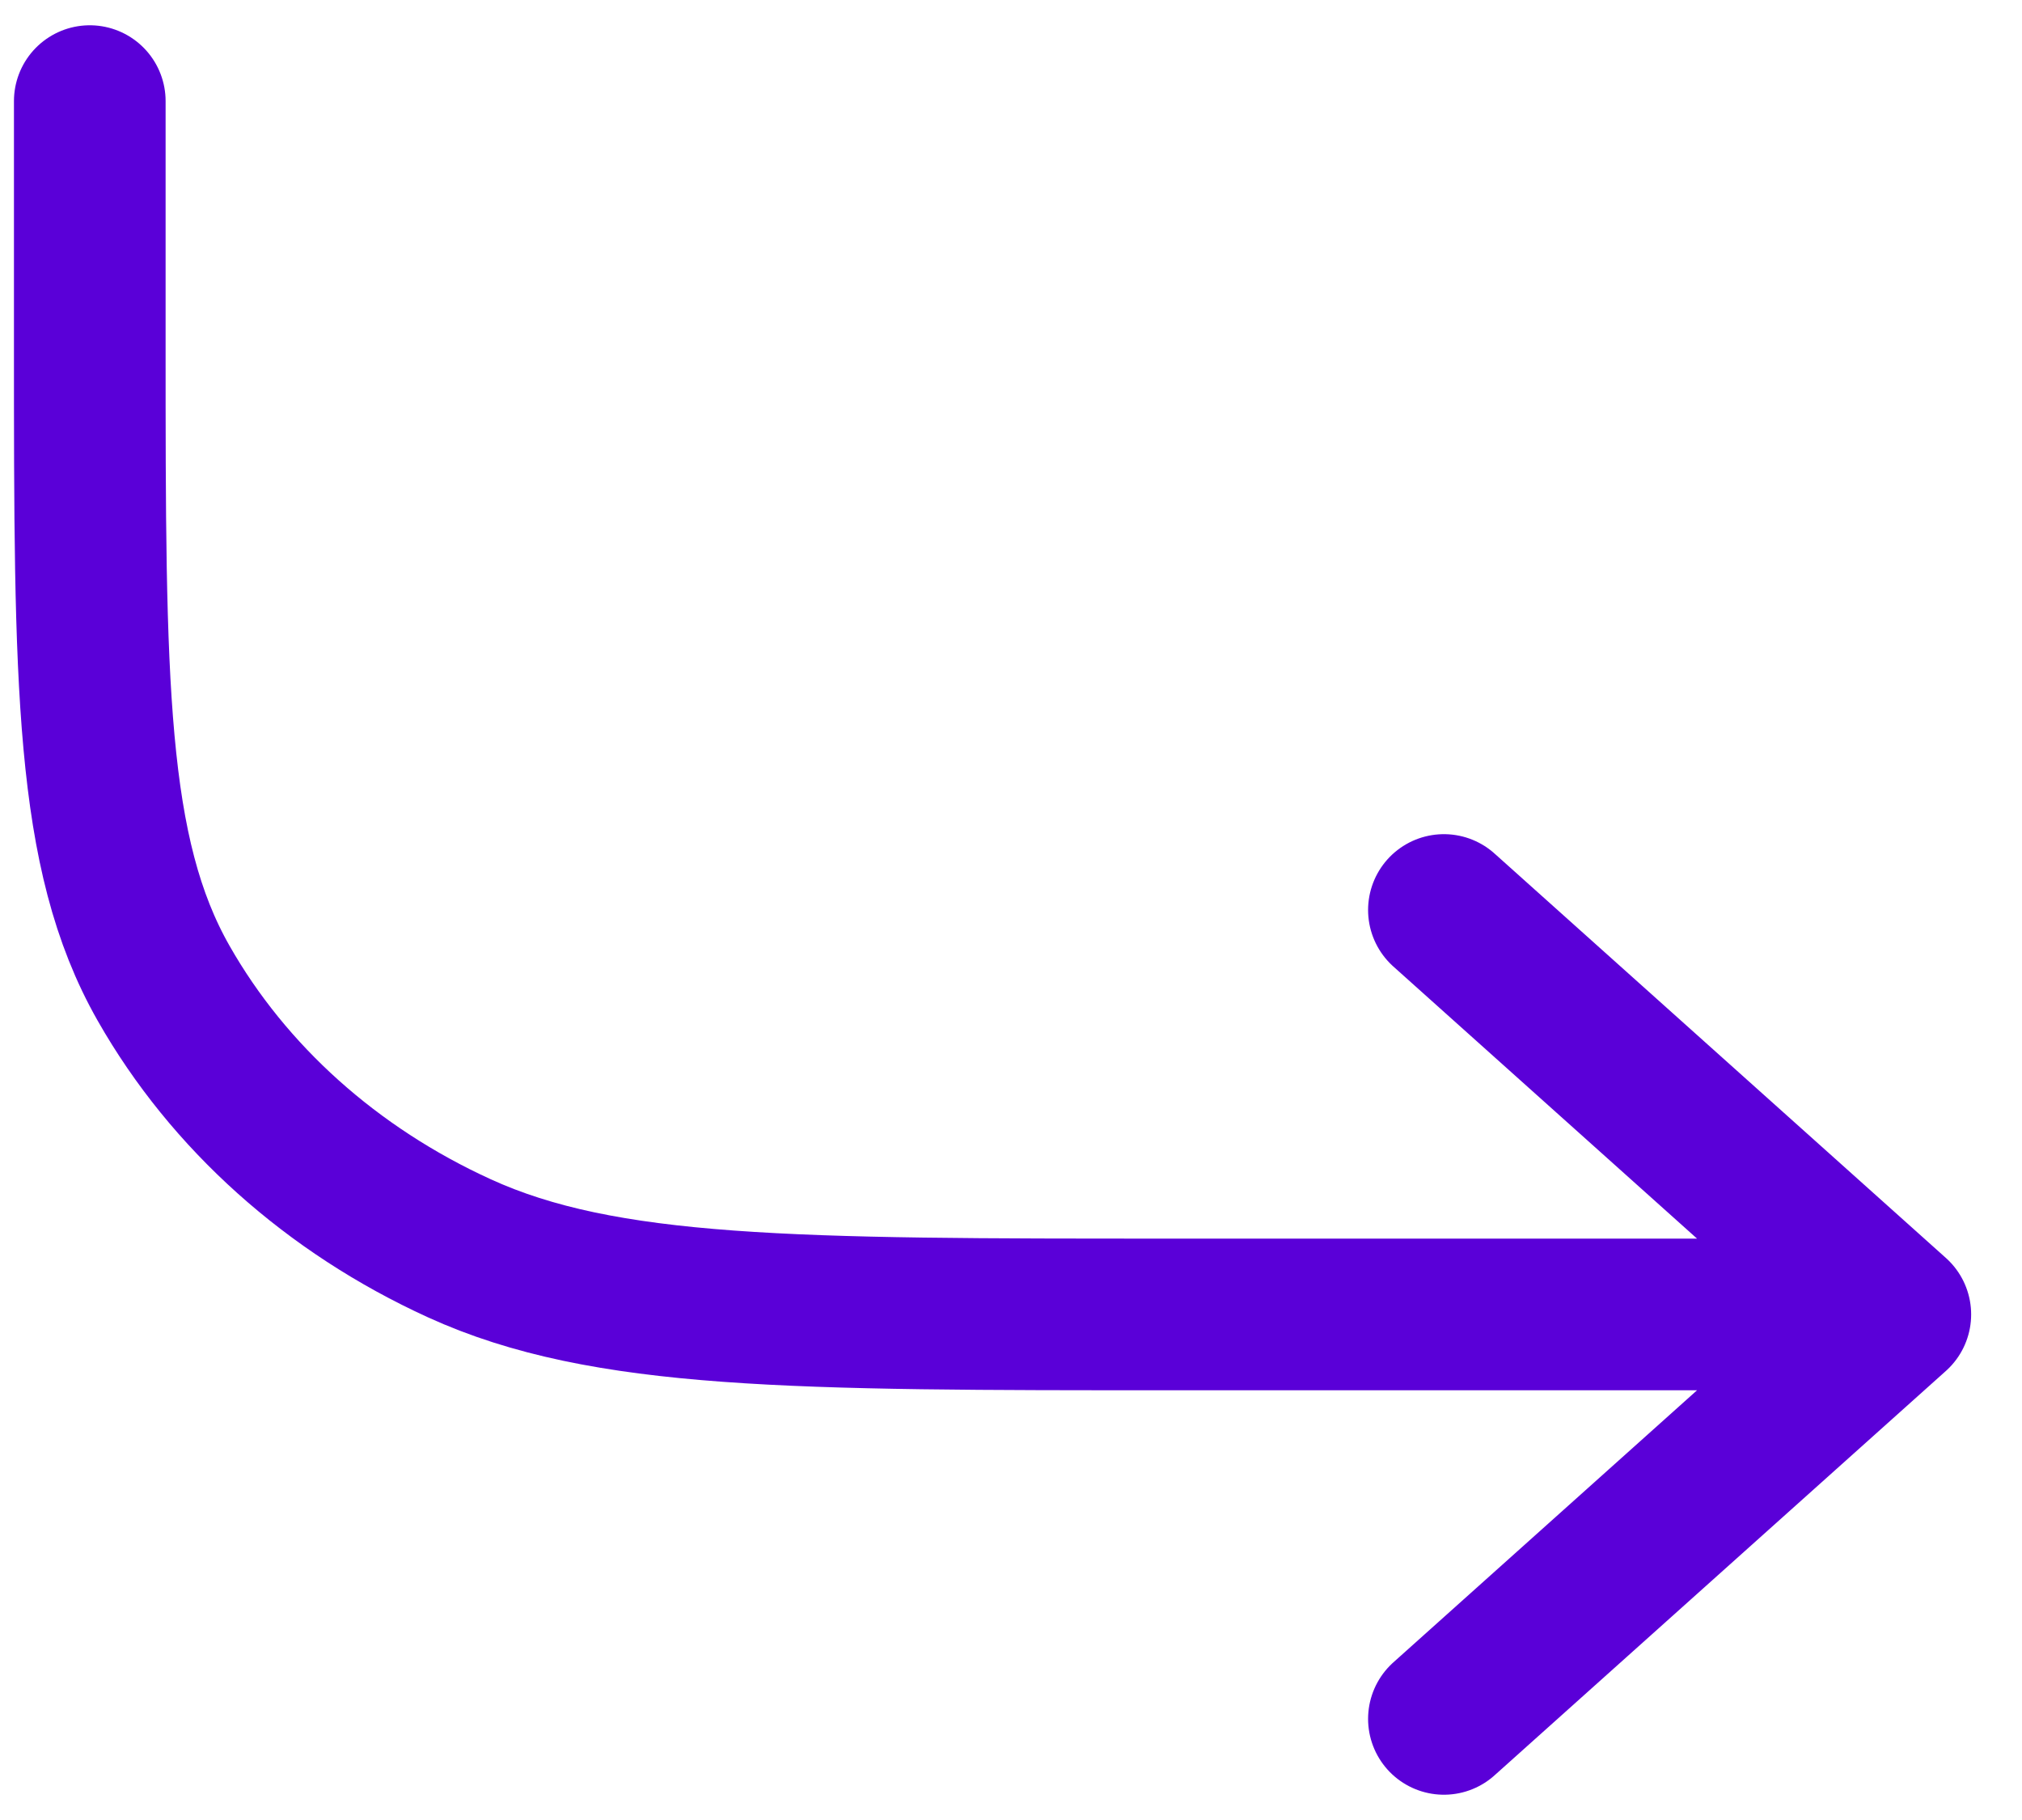
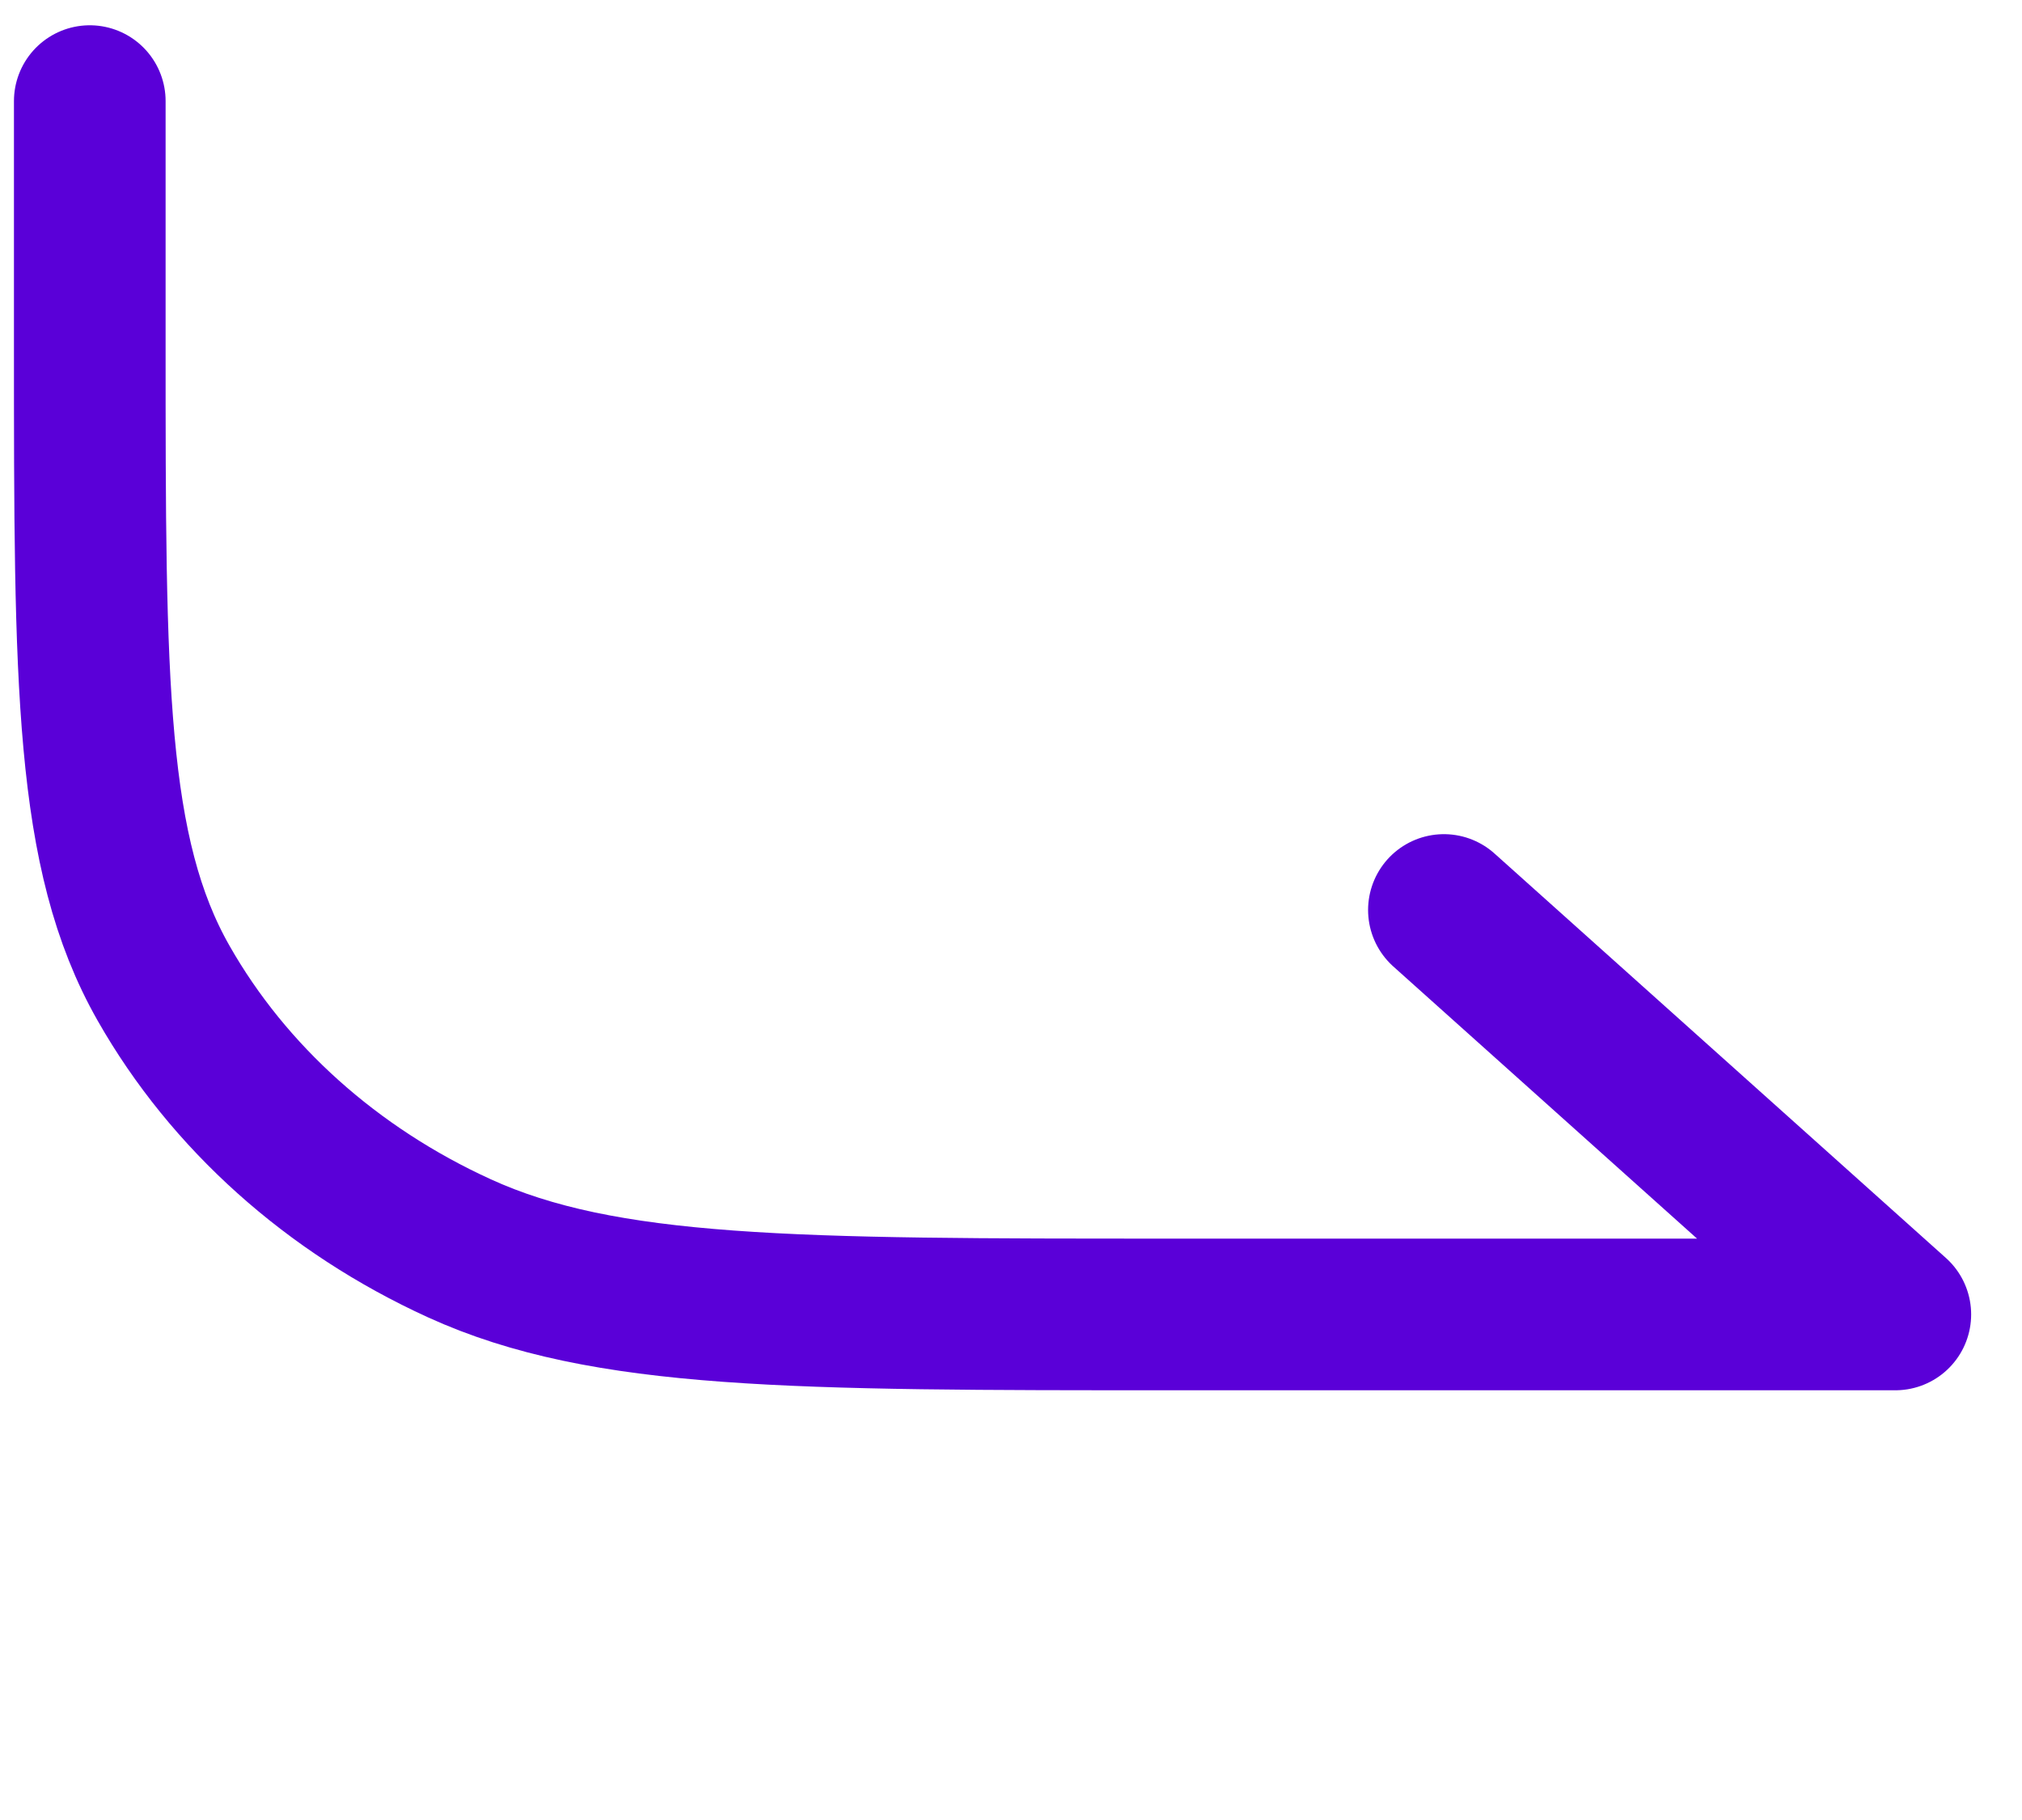
<svg xmlns="http://www.w3.org/2000/svg" width="20" height="18" viewBox="0 0 20 18" fill="none">
-   <path d="M0.888 1V3.4C0.888 6.76 0.888 8.441 1.618 9.724C2.26 10.853 3.284 11.771 4.544 12.346C5.977 13 7.852 13 11.603 13H18.747M18.747 13L14.282 9M18.747 13L14.282 17" stroke="#5A00D8" stroke-width="1.5" stroke-linecap="round" stroke-linejoin="round" />
+   <path d="M0.888 1V3.4C0.888 6.76 0.888 8.441 1.618 9.724C2.26 10.853 3.284 11.771 4.544 12.346C5.977 13 7.852 13 11.603 13H18.747M18.747 13L14.282 9M18.747 13" stroke="#5A00D8" stroke-width="1.5" stroke-linecap="round" stroke-linejoin="round" />
</svg>